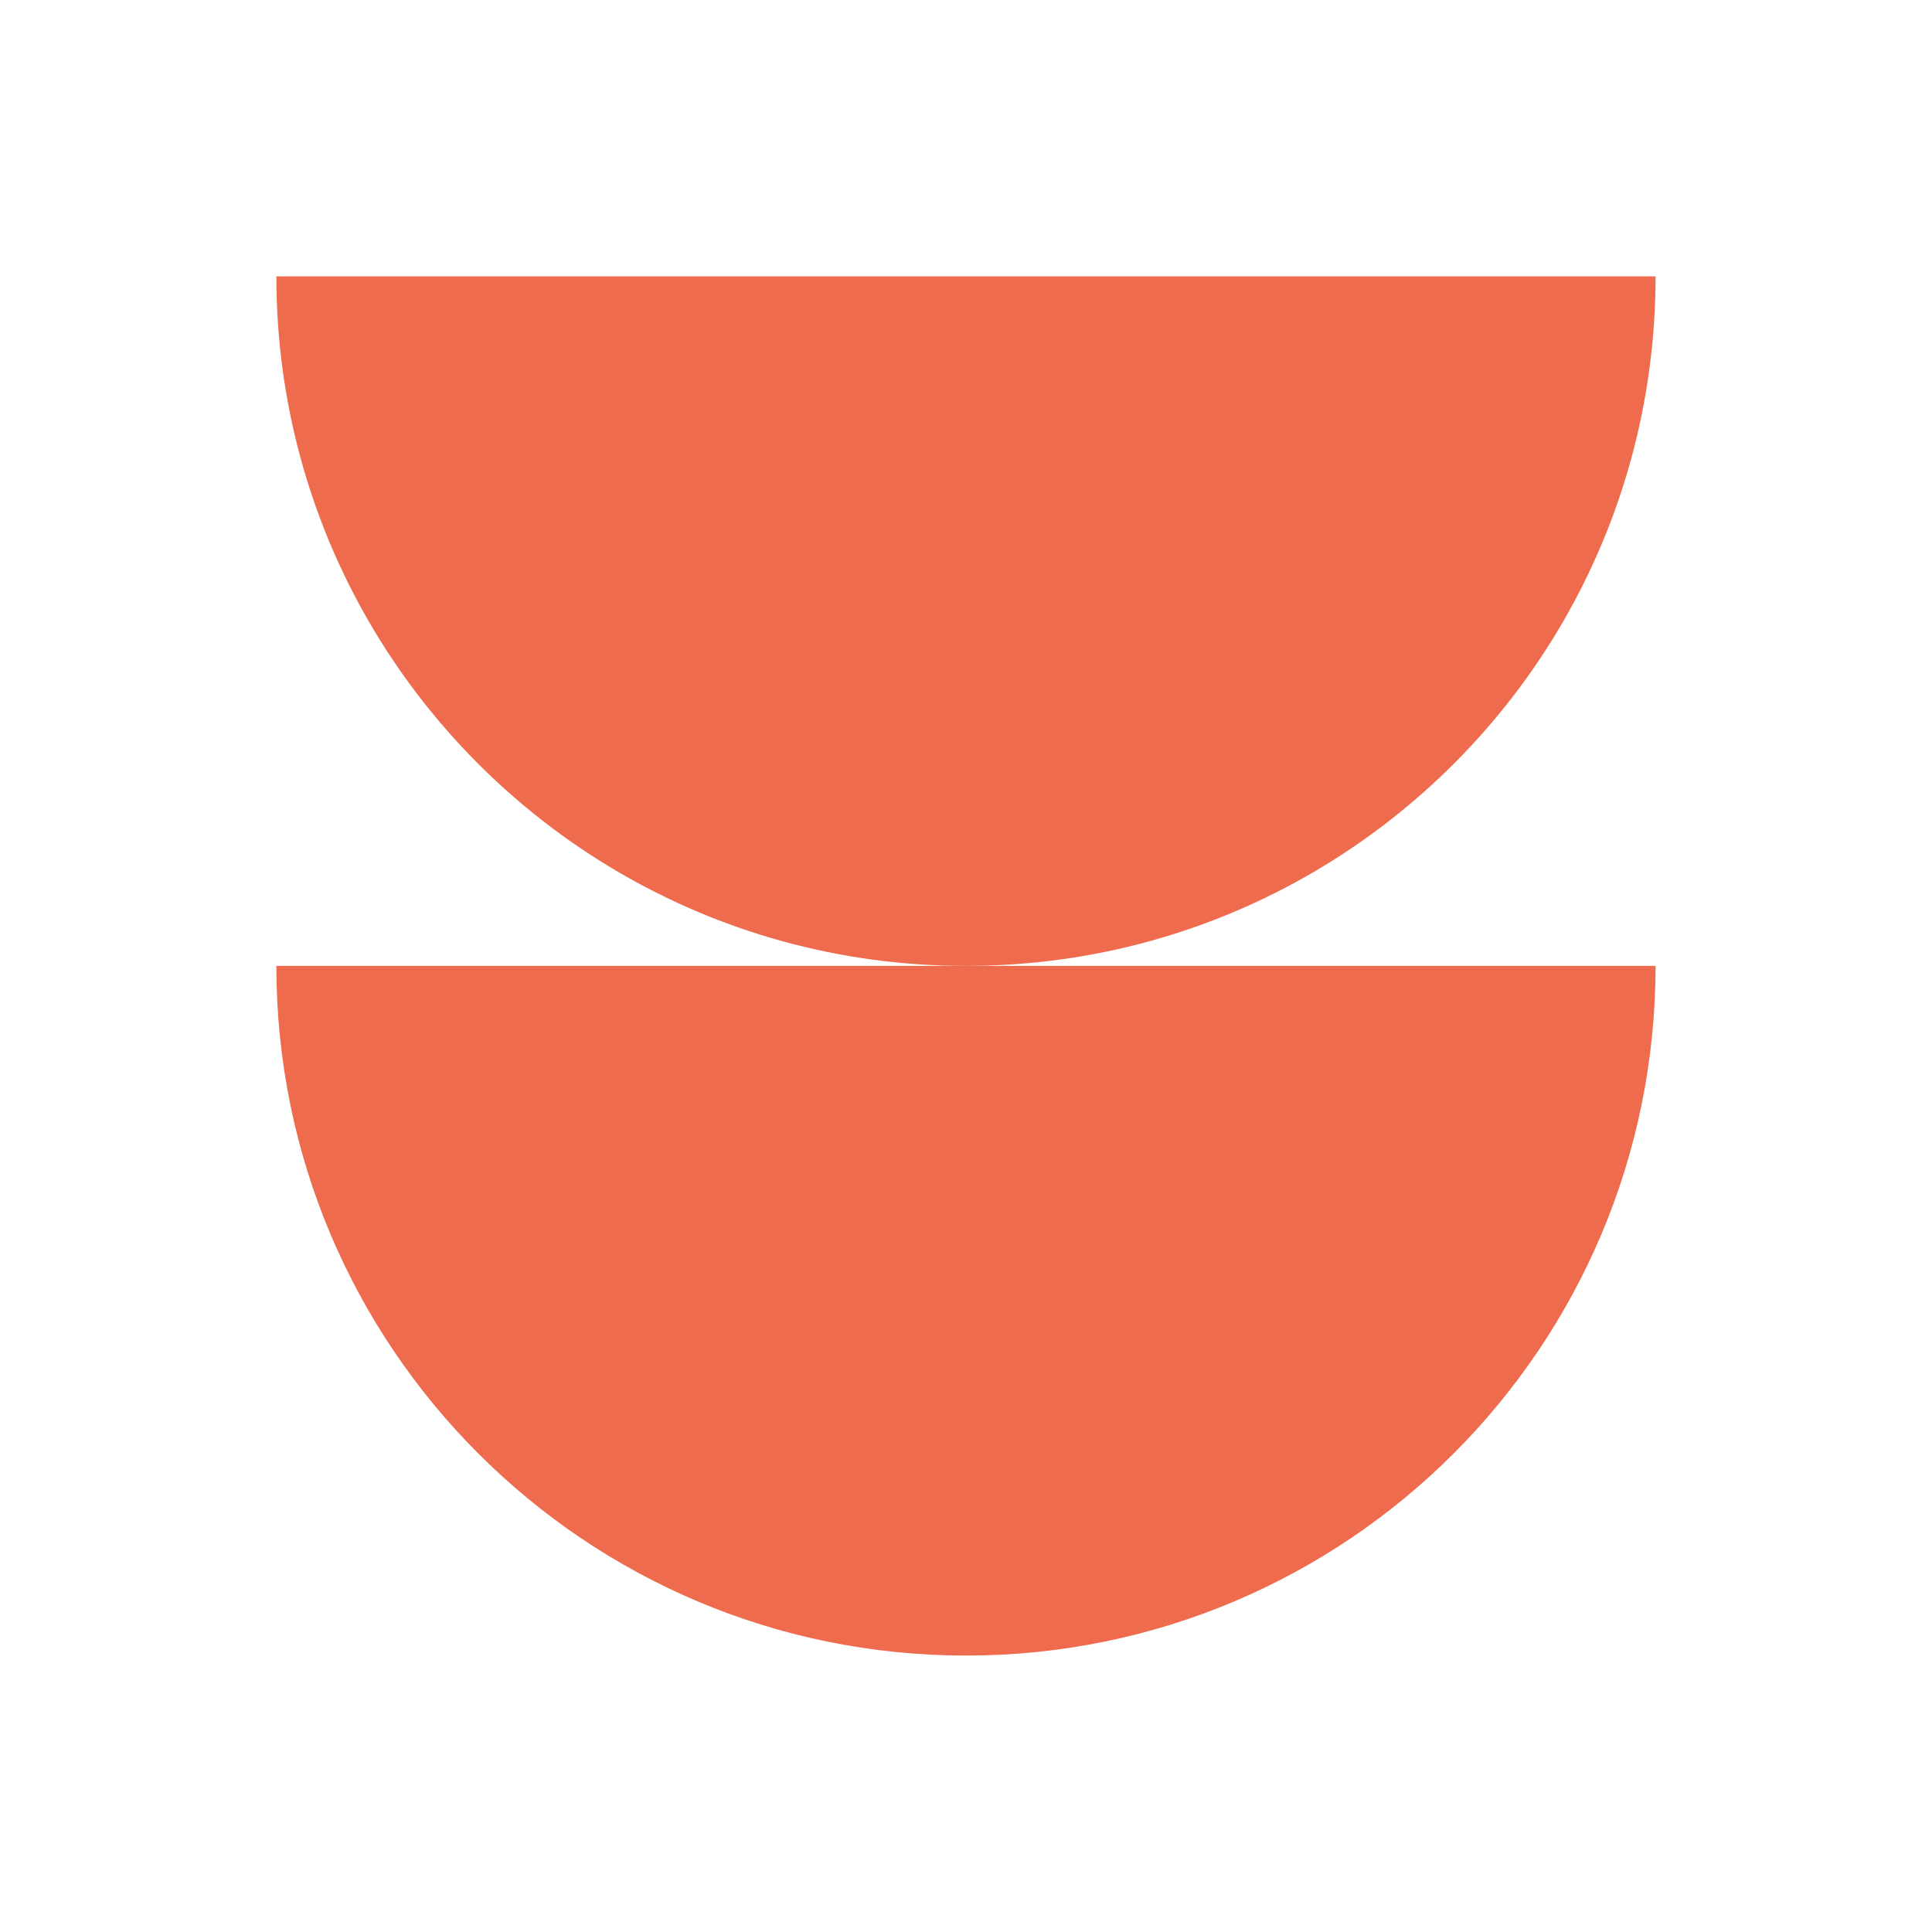
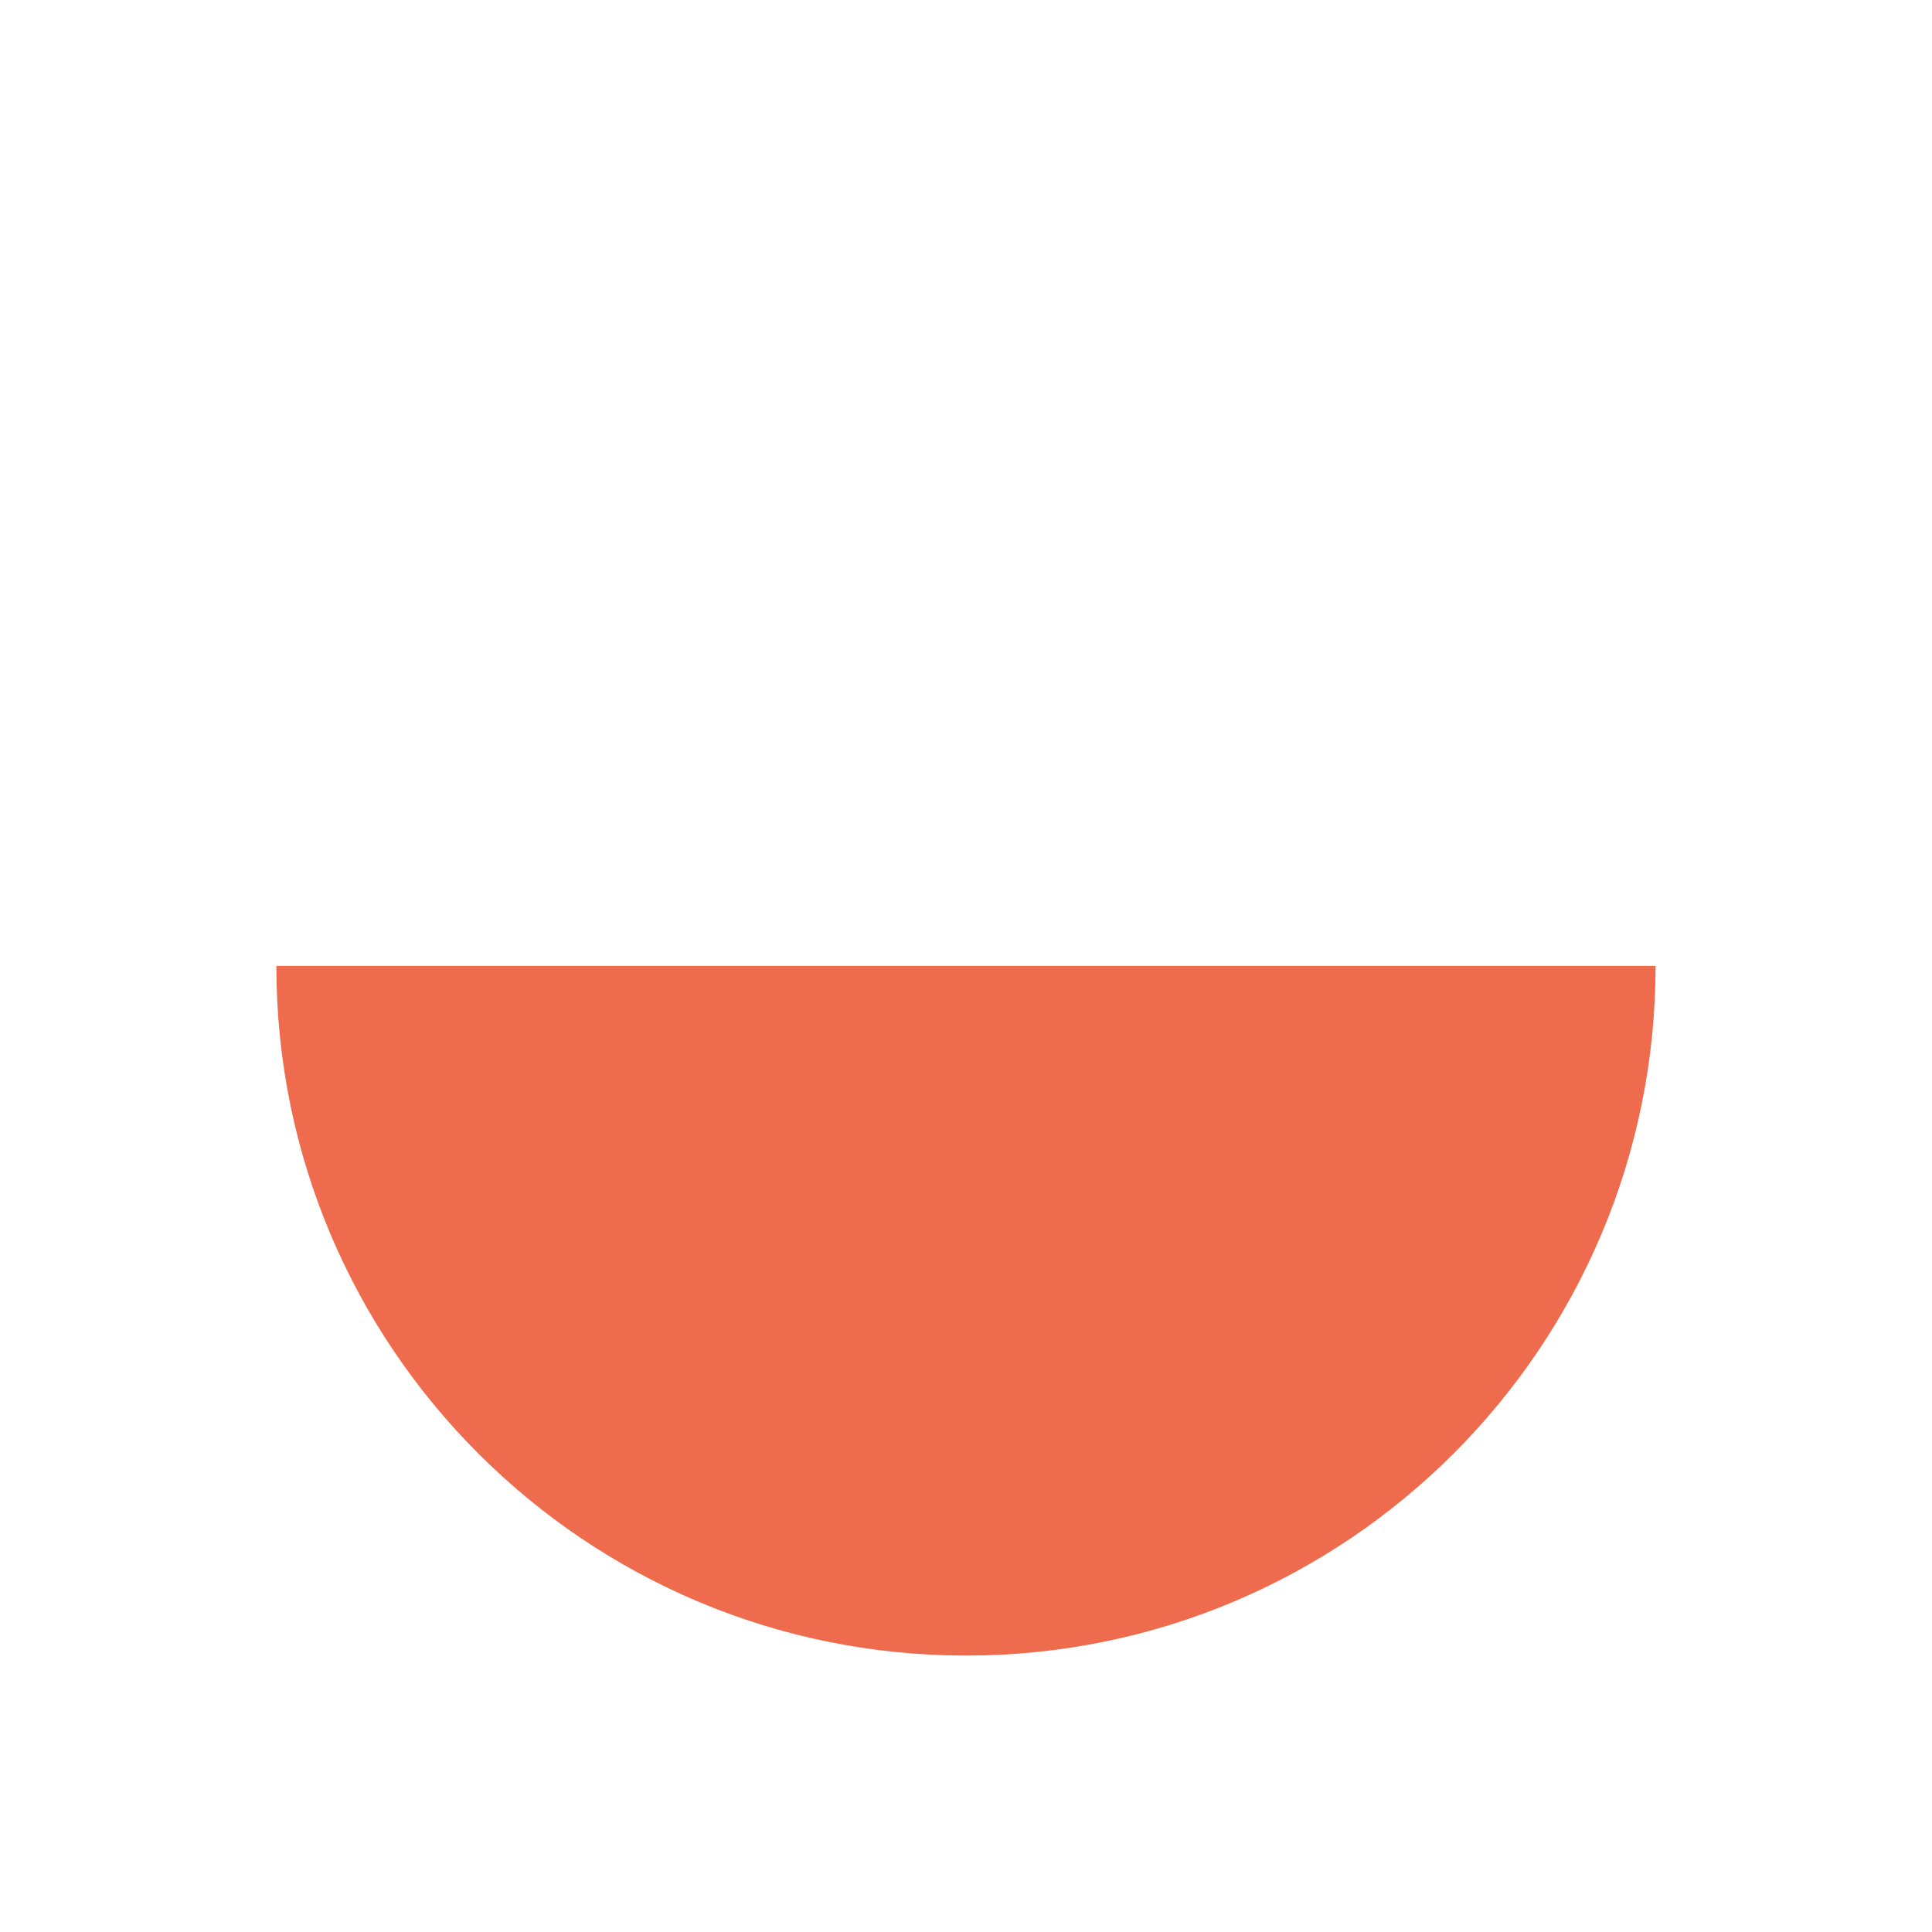
<svg xmlns="http://www.w3.org/2000/svg" width="24" height="24" viewBox="0 0 24 24" fill="none">
  <path d="M3.433 11.999C3.433 16.73 7.268 20.566 12 20.566C16.731 20.566 20.566 16.73 20.566 11.999H3.433Z" fill="#EE6C4D" />
-   <path d="M19.421 7.716C20.149 6.456 20.566 4.993 20.566 3.433H3.433C3.433 4.993 3.851 6.456 4.579 7.716C6.061 10.277 8.829 11.999 12 11.999C15.17 11.999 17.939 10.277 19.421 7.716Z" fill="#EE6C4D" />
</svg>